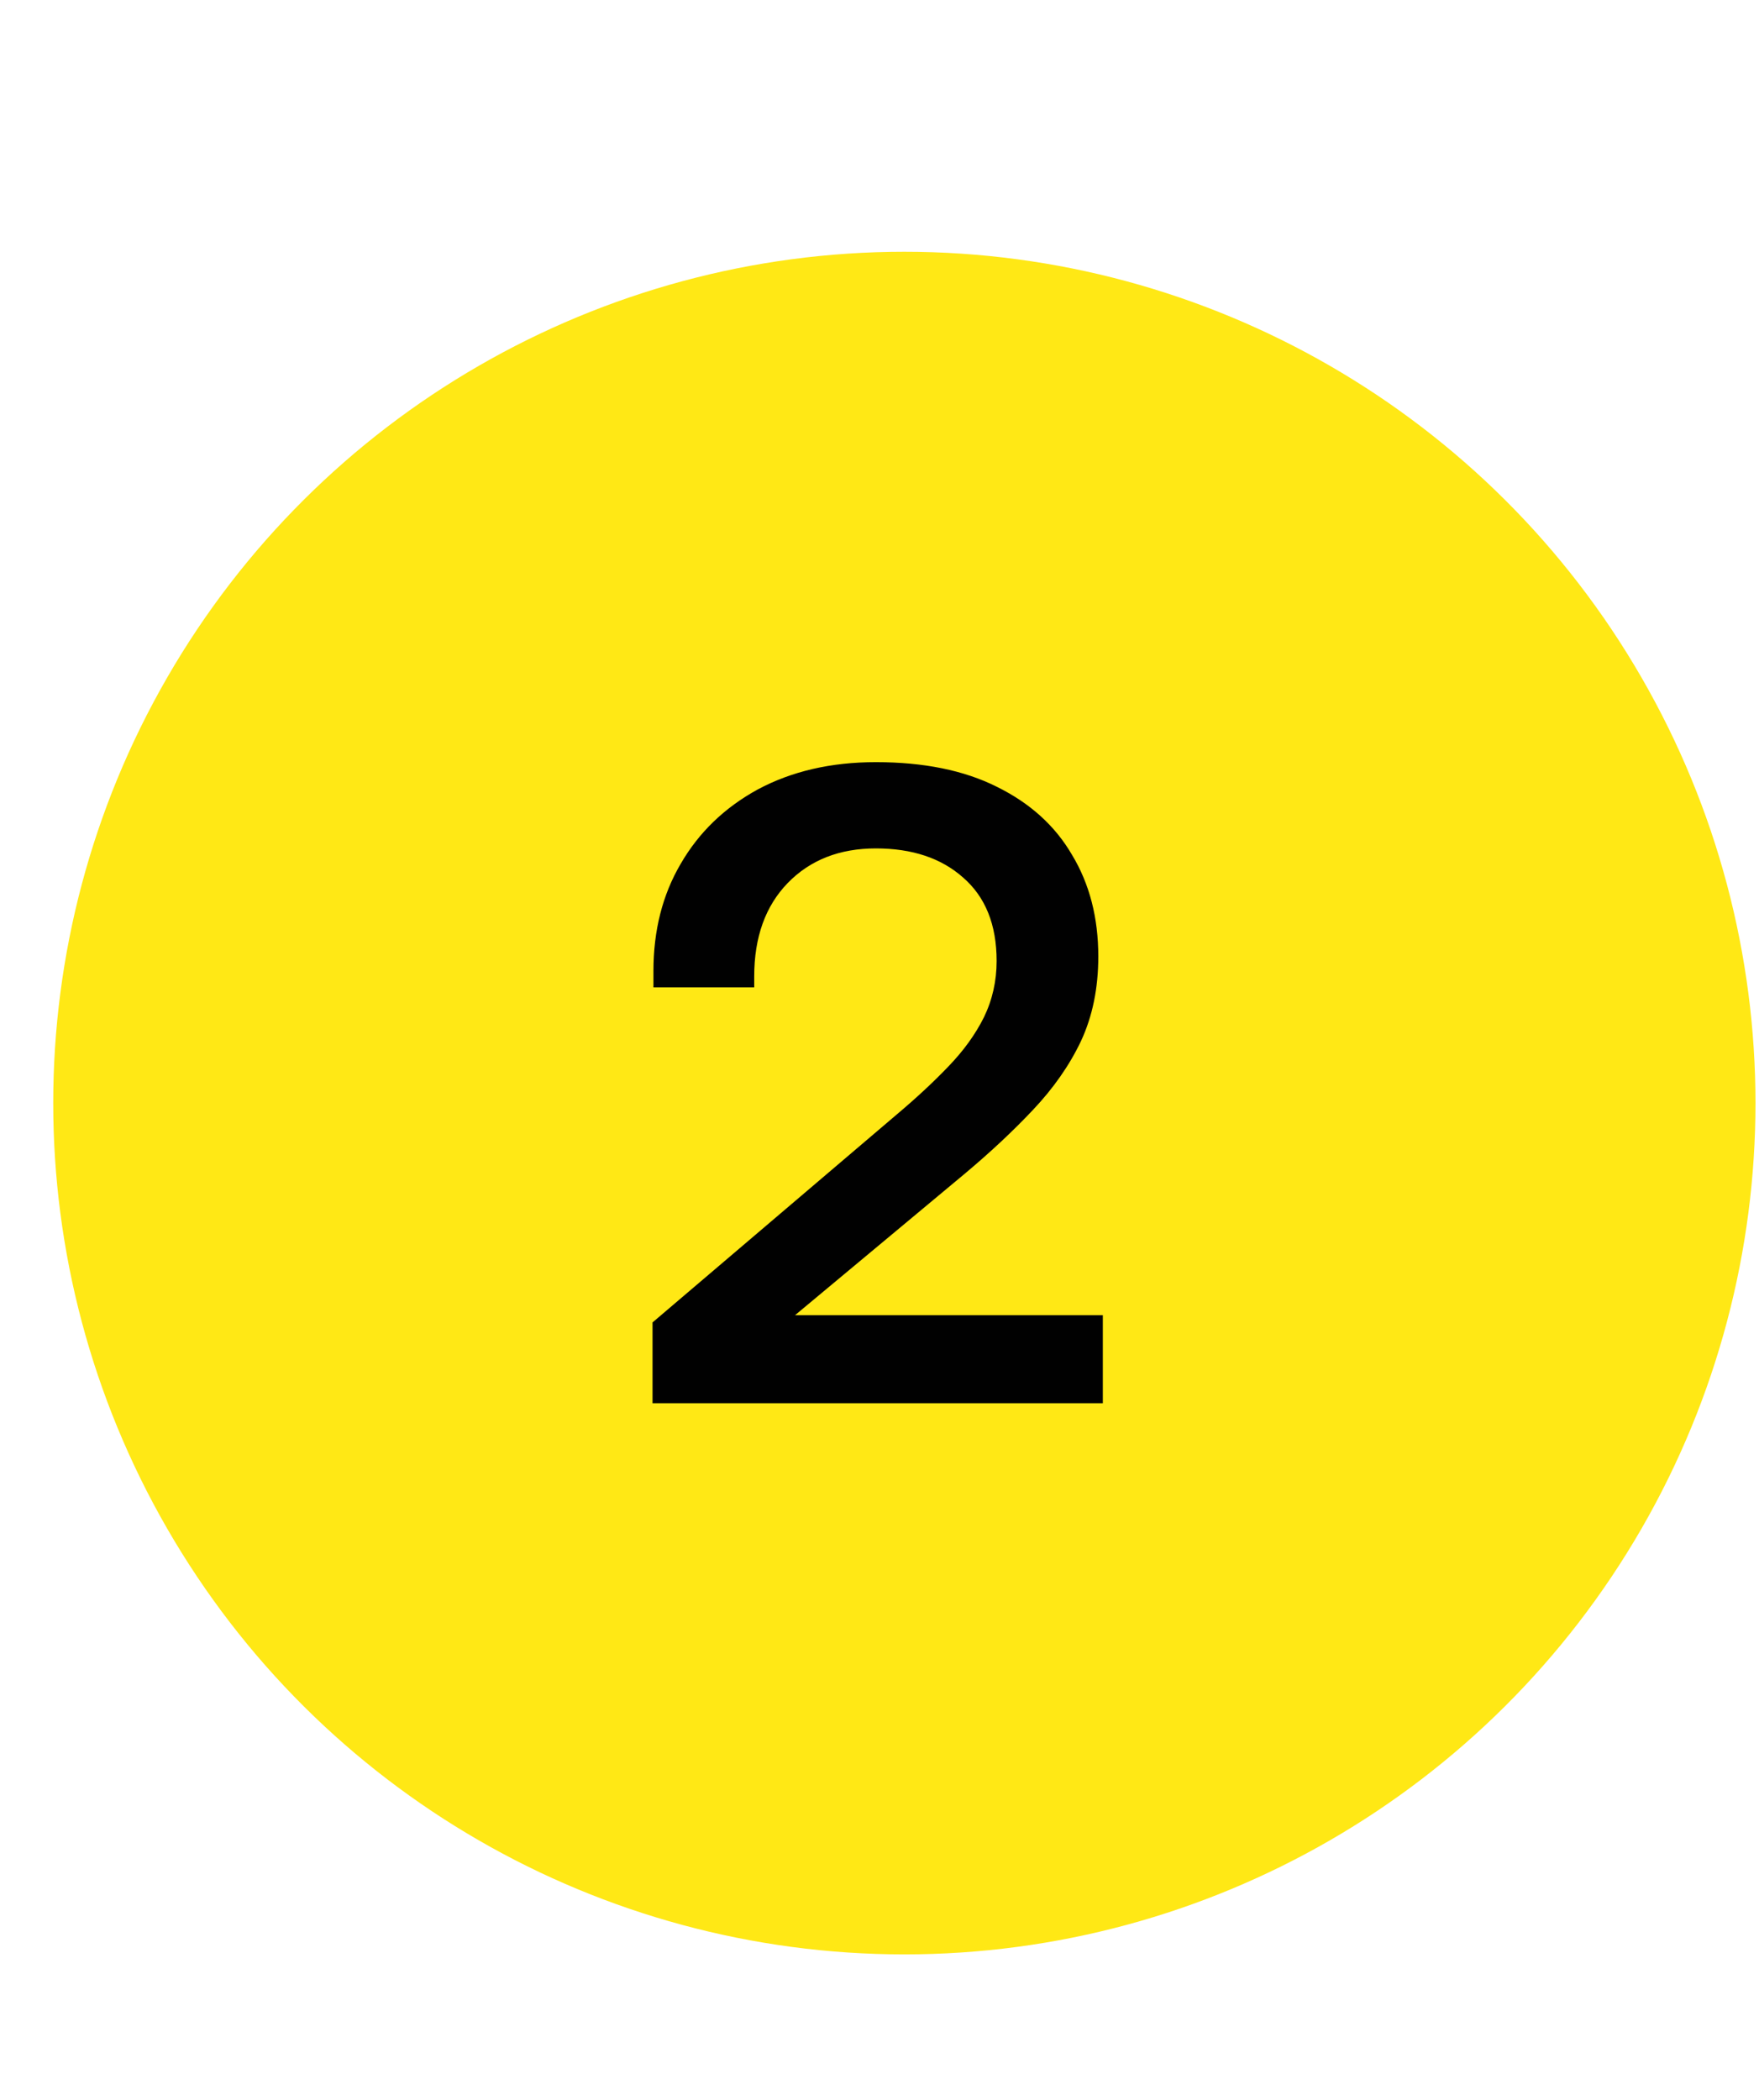
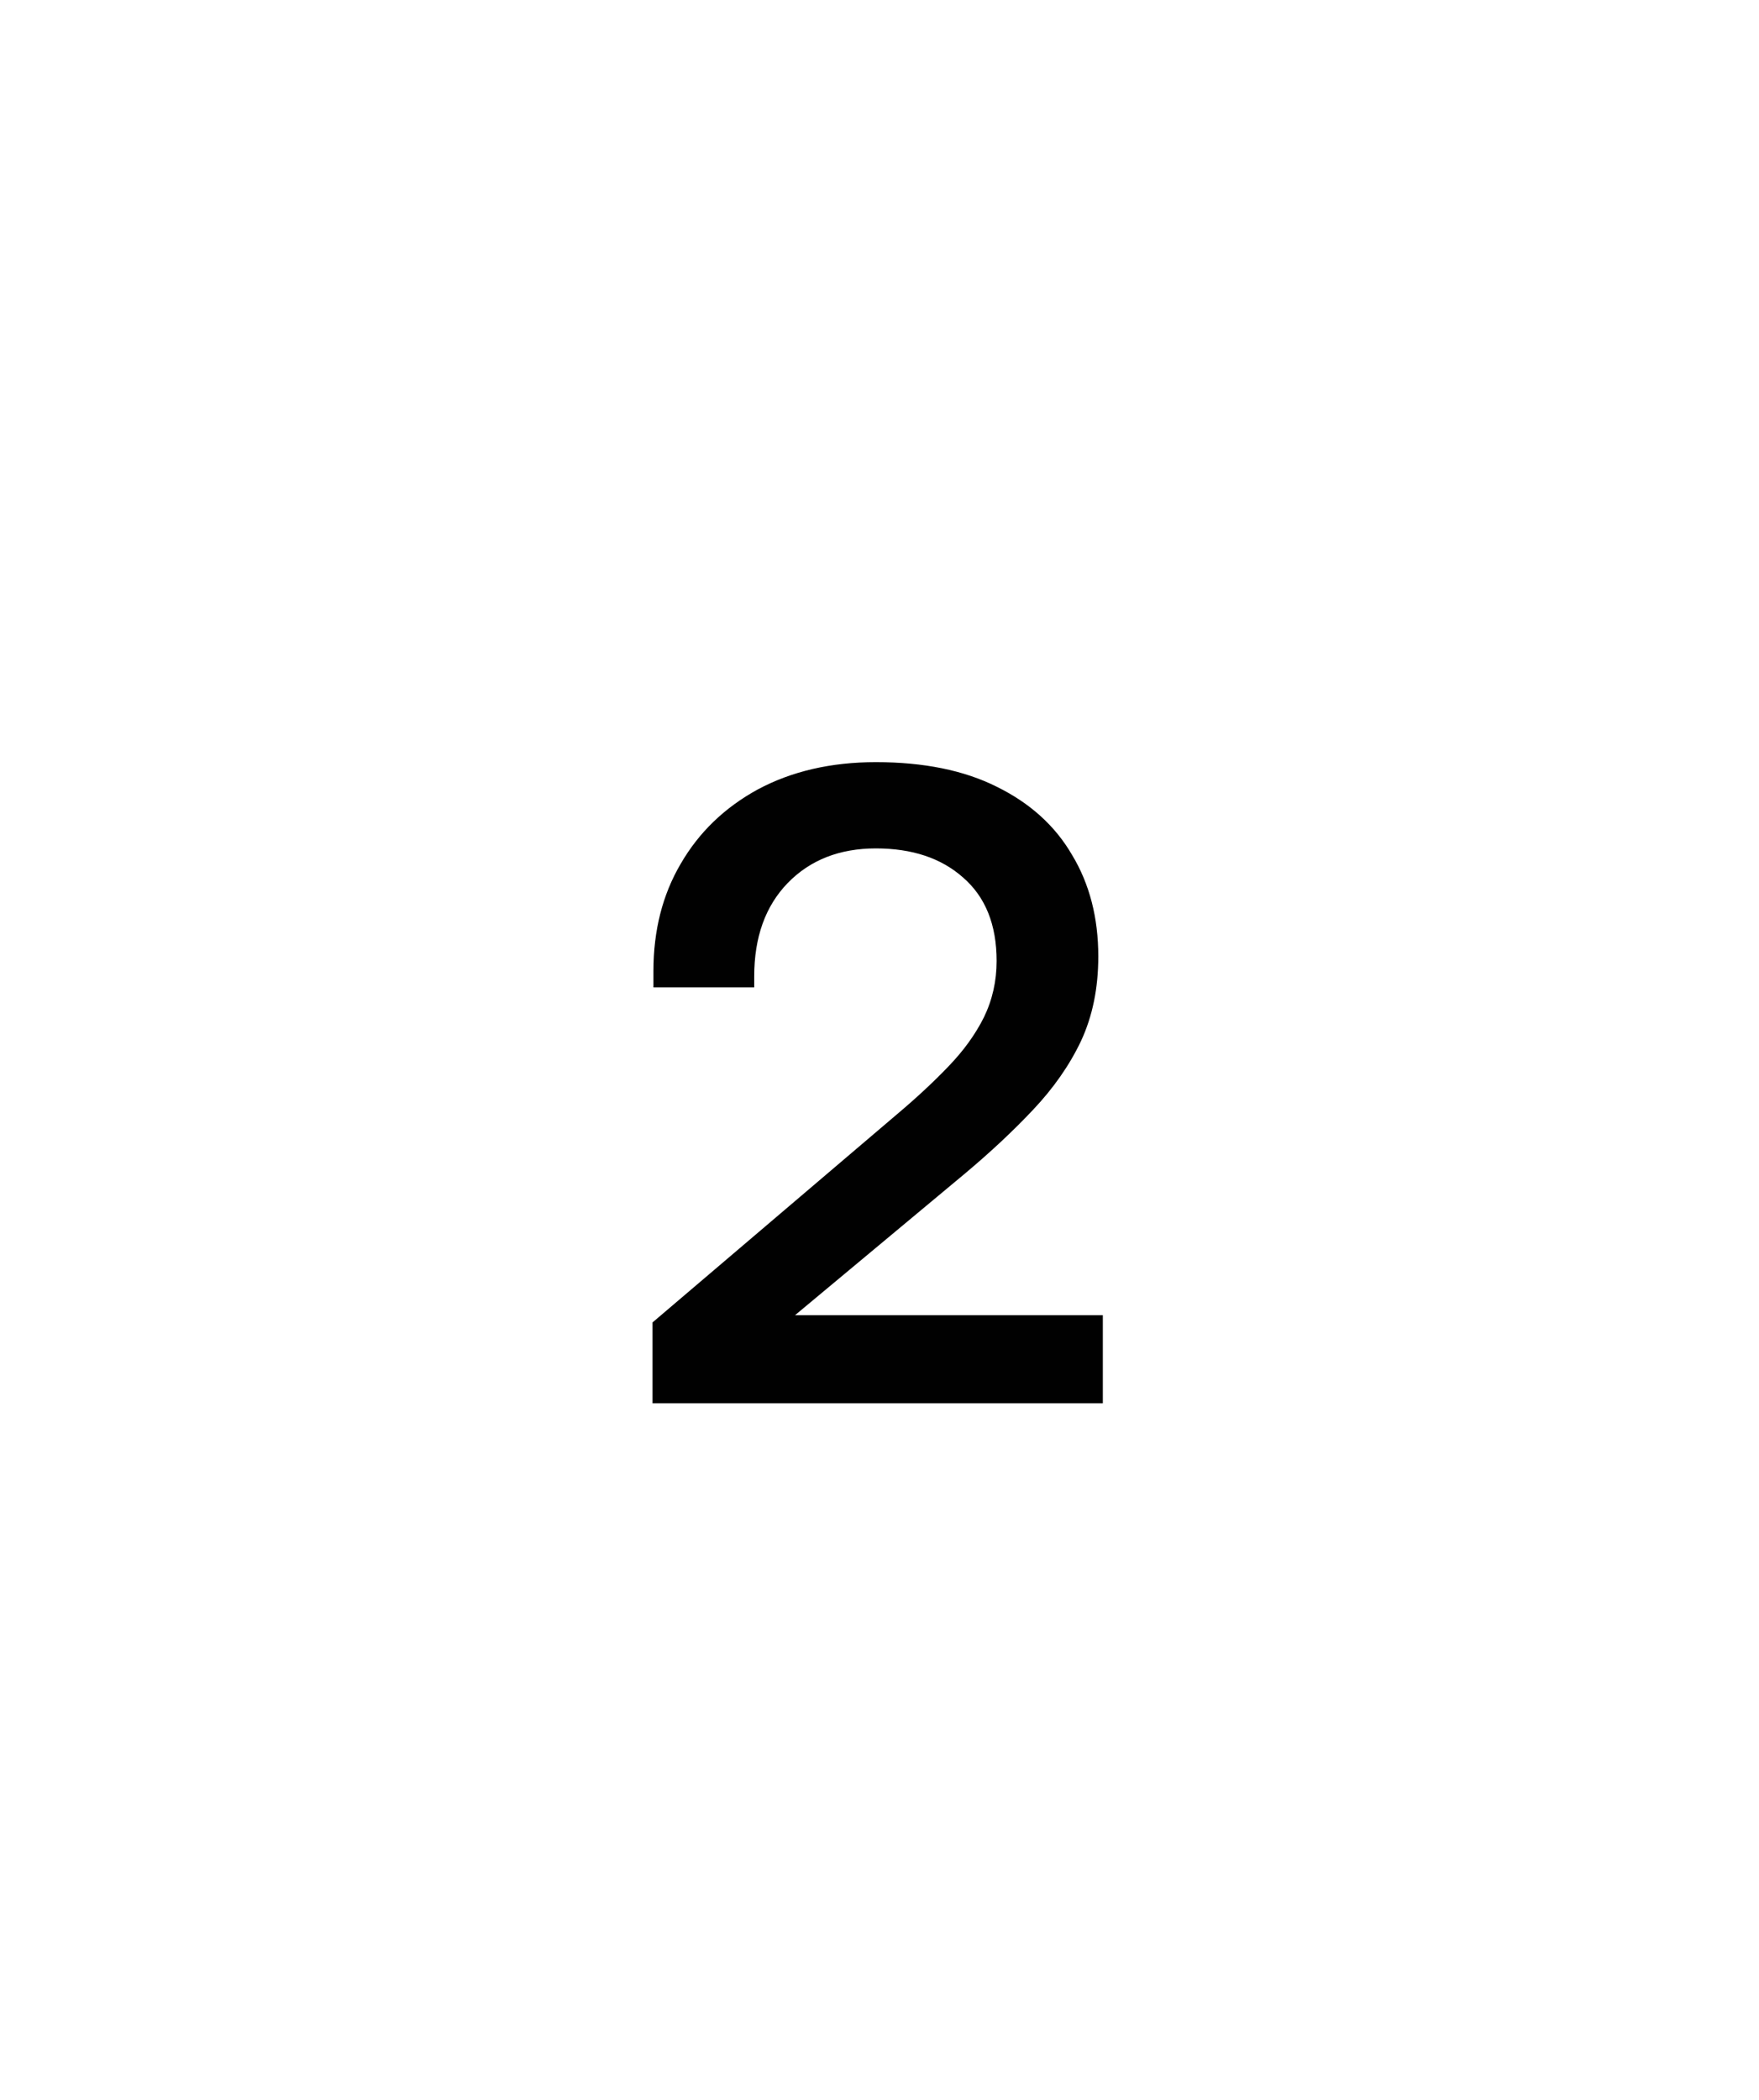
<svg xmlns="http://www.w3.org/2000/svg" width="31" height="37" viewBox="0 0 31 37" fill="none">
-   <circle cx="15.938" cy="19.436" r="15" transform="rotate(-90 15.938 19.436)" fill="#FFE815" />
  <path d="M11.5 23.301L15.804 19.637C16.146 19.349 16.45 19.067 16.716 18.789C16.983 18.512 17.191 18.224 17.34 17.925C17.49 17.616 17.564 17.285 17.564 16.933C17.564 16.293 17.367 15.803 16.972 15.461C16.588 15.12 16.076 14.949 15.436 14.949C14.796 14.949 14.279 15.152 13.884 15.557C13.49 15.963 13.292 16.512 13.292 17.205V17.397H11.516V17.109C11.516 16.395 11.676 15.765 11.996 15.221C12.316 14.667 12.77 14.229 13.356 13.909C13.954 13.589 14.647 13.429 15.436 13.429C16.279 13.429 16.988 13.573 17.564 13.861C18.151 14.149 18.594 14.549 18.892 15.061C19.202 15.573 19.356 16.171 19.356 16.853C19.356 17.408 19.255 17.904 19.052 18.341C18.85 18.768 18.567 19.173 18.204 19.557C17.852 19.931 17.447 20.309 16.988 20.693L14.012 23.173H19.436V24.725H11.5V23.301Z" fill="#010101" />
</svg>